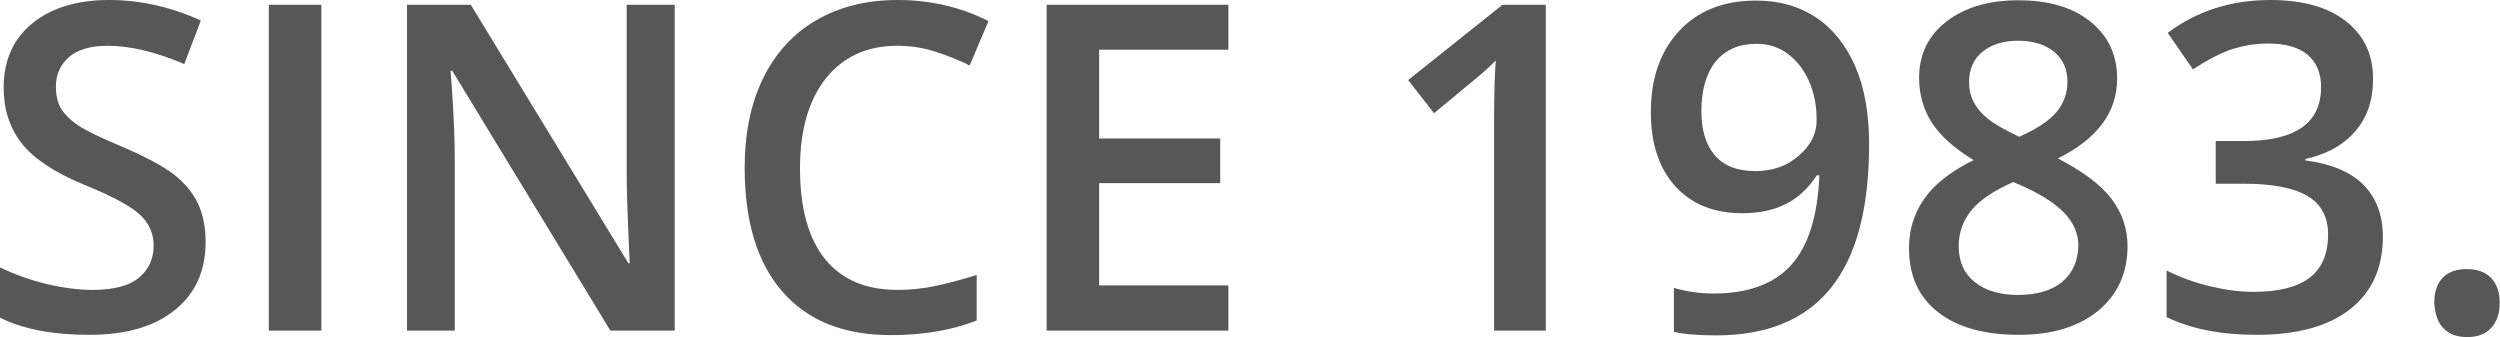
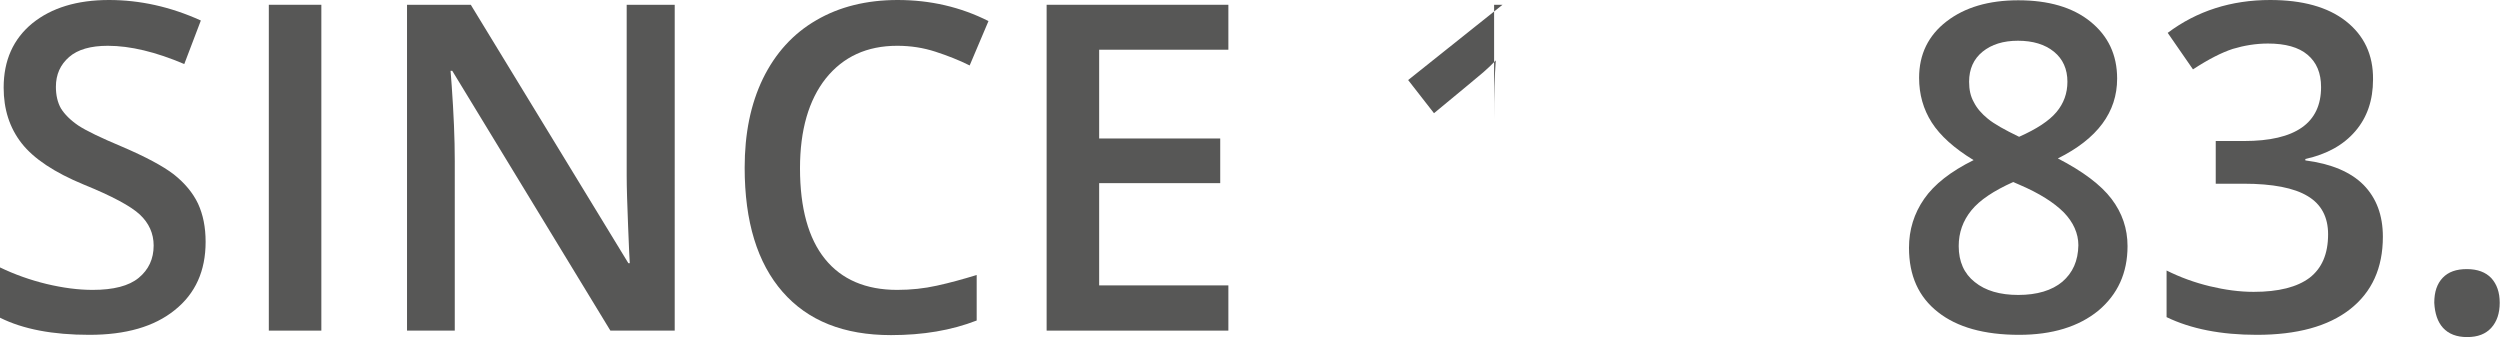
<svg xmlns="http://www.w3.org/2000/svg" version="1.1" id="Ebene_1" x="0px" y="0px" viewBox="0 0 89 12" style="enable-background:new 0 0 89 12;" xml:space="preserve">
  <style type="text/css">
	.st0{fill:#575756;}
</style>
  <g>
    <path class="st0" d="M86.97,11.67c0.2,0.22,0.49,0.33,0.86,0.33c0.38,0,0.66-0.11,0.86-0.33c0.2-0.22,0.3-0.52,0.3-0.89   c0-0.37-0.1-0.66-0.3-0.88c-0.2-0.21-0.49-0.32-0.87-0.32c-0.38,0-0.66,0.1-0.86,0.31c-0.2,0.21-0.3,0.5-0.3,0.89   C86.68,11.16,86.78,11.46,86.97,11.67" />
    <path class="st0" d="M83.51,0.75C82.87,0.25,81.97,0,80.82,0c-1.39,0-2.61,0.39-3.65,1.17l0.9,1.3c0.55-0.36,1.02-0.6,1.42-0.73   c0.4-0.12,0.82-0.19,1.25-0.19c0.62,0,1.09,0.13,1.41,0.4c0.32,0.27,0.48,0.65,0.48,1.15c0,1.28-0.91,1.92-2.74,1.92h-1.01v1.52   h0.99c1.04,0,1.8,0.15,2.28,0.44c0.49,0.29,0.73,0.75,0.73,1.36c0,0.7-0.22,1.21-0.66,1.55c-0.44,0.33-1.1,0.5-1.99,0.5   c-0.5,0-1.02-0.07-1.56-0.2c-0.54-0.13-1.06-0.32-1.54-0.56v1.66c0.87,0.42,1.94,0.63,3.21,0.63c1.43,0,2.54-0.3,3.32-0.91   c0.78-0.61,1.17-1.47,1.17-2.58c0-0.77-0.23-1.38-0.69-1.85c-0.46-0.46-1.15-0.75-2.07-0.87V5.66c0.77-0.17,1.36-0.5,1.78-0.99   c0.42-0.49,0.63-1.1,0.63-1.84C84.49,1.95,84.16,1.26,83.51,0.75" />
    <path class="st0" d="M75.17,7.08c-0.38-0.5-1.02-0.98-1.91-1.44c1.41-0.7,2.11-1.65,2.11-2.84c0-0.85-0.32-1.52-0.95-2.03   c-0.63-0.51-1.49-0.76-2.57-0.76c-1.05,0-1.9,0.25-2.55,0.75c-0.65,0.5-0.98,1.17-0.98,2.01c0,0.59,0.15,1.12,0.45,1.59   c0.3,0.47,0.8,0.92,1.49,1.34c-0.81,0.4-1.4,0.86-1.76,1.38c-0.36,0.52-0.54,1.1-0.54,1.74c0,0.99,0.34,1.75,1.03,2.29   c0.68,0.54,1.65,0.81,2.89,0.81c1.18,0,2.12-0.29,2.82-0.86c0.69-0.58,1.04-1.34,1.04-2.3C75.74,8.14,75.55,7.58,75.17,7.08z    M70.1,2.91c0-0.45,0.16-0.81,0.48-1.07c0.32-0.26,0.74-0.39,1.26-0.39c0.53,0,0.96,0.13,1.28,0.39c0.32,0.26,0.48,0.62,0.48,1.07   c0,0.41-0.13,0.77-0.39,1.08c-0.26,0.31-0.7,0.6-1.33,0.88c-0.52-0.25-0.89-0.46-1.11-0.64c-0.22-0.18-0.39-0.37-0.5-0.59   C70.15,3.43,70.1,3.19,70.1,2.91z M73.42,10.03c-0.37,0.31-0.9,0.47-1.57,0.47c-0.65,0-1.17-0.15-1.55-0.46   c-0.38-0.3-0.57-0.73-0.57-1.28c0-0.48,0.15-0.9,0.45-1.27c0.3-0.37,0.8-0.7,1.49-1.01l0.23,0.1c0.7,0.3,1.22,0.63,1.57,0.98   c0.34,0.35,0.52,0.75,0.52,1.17C73.98,9.29,73.79,9.71,73.42,10.03z" />
-     <path class="st0" d="M66.05,2.37c-0.33-0.76-0.8-1.35-1.4-1.75c-0.61-0.4-1.31-0.6-2.13-0.6c-1.16,0-2.07,0.36-2.74,1.08   c-0.67,0.72-1.01,1.68-1.01,2.89c0,1.12,0.29,2,0.87,2.64c0.58,0.64,1.37,0.96,2.39,0.96c0.58,0,1.09-0.1,1.53-0.32   c0.44-0.21,0.81-0.56,1.12-1.03h0.09c-0.06,1.45-0.39,2.51-1,3.19c-0.61,0.68-1.54,1.02-2.78,1.02c-0.47,0-0.94-0.07-1.4-0.2v1.56   c0.3,0.08,0.8,0.13,1.49,0.13c1.83,0,3.19-0.56,4.1-1.69c0.91-1.13,1.36-2.83,1.36-5.12C66.54,4.05,66.38,3.13,66.05,2.37z    M64.05,5.53c-0.42,0.38-0.94,0.56-1.57,0.56c-0.64,0-1.12-0.19-1.44-0.57c-0.32-0.38-0.47-0.9-0.47-1.56   c0-0.76,0.17-1.35,0.51-1.77c0.34-0.42,0.83-0.63,1.46-0.63c0.42,0,0.79,0.12,1.11,0.36c0.32,0.24,0.57,0.56,0.75,0.97   c0.18,0.41,0.27,0.85,0.27,1.32C64.69,4.72,64.48,5.16,64.05,5.53z" />
-     <path class="st0" d="M55.02,0.17h-1.53l-3.36,2.68l0.92,1.18c1-0.82,1.58-1.31,1.76-1.46c0.17-0.15,0.32-0.29,0.44-0.42   c-0.04,0.52-0.06,1.23-0.06,2.13v7.49h1.84V0.17z" />
+     <path class="st0" d="M55.02,0.17h-1.53l-3.36,2.68l0.92,1.18c1-0.82,1.58-1.31,1.76-1.46c0.17-0.15,0.32-0.29,0.44-0.42   c-0.04,0.52-0.06,1.23-0.06,2.13v7.49V0.17z" />
    <polygon class="st0" points="43.73,10.16 39.13,10.16 39.13,6.52 43.44,6.52 43.44,4.93 39.13,4.93 39.13,1.77 43.73,1.77    43.73,0.17 37.26,0.17 37.26,11.77 43.73,11.77  " />
    <path class="st0" d="M33.3,1.84c0.43,0.14,0.84,0.3,1.22,0.49l0.67-1.58C34.2,0.25,33.12,0,31.96,0c-1.11,0-2.08,0.24-2.9,0.72   C28.23,1.2,27.6,1.9,27.16,2.8c-0.44,0.91-0.65,1.96-0.65,3.17c0,1.92,0.45,3.39,1.35,4.42c0.9,1.03,2.18,1.54,3.86,1.54   c1.14,0,2.15-0.17,3.05-0.52V9.79c-0.49,0.15-0.96,0.28-1.42,0.38c-0.45,0.1-0.92,0.15-1.41,0.15c-1.12,0-1.98-0.37-2.57-1.1   c-0.59-0.73-0.89-1.81-0.89-3.23c0-1.36,0.31-2.43,0.92-3.2c0.62-0.77,1.46-1.16,2.54-1.16C32.42,1.63,32.87,1.7,33.3,1.84" />
    <path class="st0" d="M24.02,0.17h-1.71v6.08c0,0.43,0.02,1.03,0.05,1.79c0.03,0.76,0.05,1.21,0.06,1.33h-0.05l-5.61-9.2h-2.27v11.6   h1.7V5.74c0-0.82-0.04-1.71-0.11-2.7l-0.04-0.52h0.06l5.63,9.25h2.29V0.17z" />
    <rect x="9.57" y="0.17" class="st0" width="1.87" height="11.6" />
    <path class="st0" d="M7.05,7.25C6.87,6.87,6.58,6.52,6.19,6.21C5.8,5.91,5.18,5.58,4.34,5.22C3.6,4.91,3.08,4.66,2.79,4.47   C2.51,4.28,2.3,4.07,2.17,3.86C2.05,3.65,1.99,3.39,1.99,3.09c0-0.44,0.16-0.79,0.47-1.06c0.31-0.27,0.77-0.4,1.38-0.4   c0.8,0,1.71,0.22,2.72,0.65l0.59-1.55C6.07,0.24,4.98,0,3.88,0C2.74,0,1.83,0.28,1.15,0.83C0.47,1.39,0.13,2.15,0.13,3.12   c0,0.77,0.21,1.43,0.64,1.98C1.2,5.65,1.94,6.14,2.98,6.57c1.01,0.41,1.68,0.77,2,1.07c0.32,0.3,0.49,0.67,0.49,1.1   c0,0.48-0.18,0.86-0.53,1.15c-0.35,0.29-0.9,0.43-1.64,0.43c-0.51,0-1.05-0.07-1.64-0.21C1.08,9.97,0.52,9.77,0,9.52v1.79   c0.82,0.41,1.88,0.61,3.18,0.61s2.31-0.29,3.04-0.88c0.74-0.59,1.1-1.4,1.1-2.43C7.32,8.09,7.23,7.64,7.05,7.25" />
  </g>
</svg>